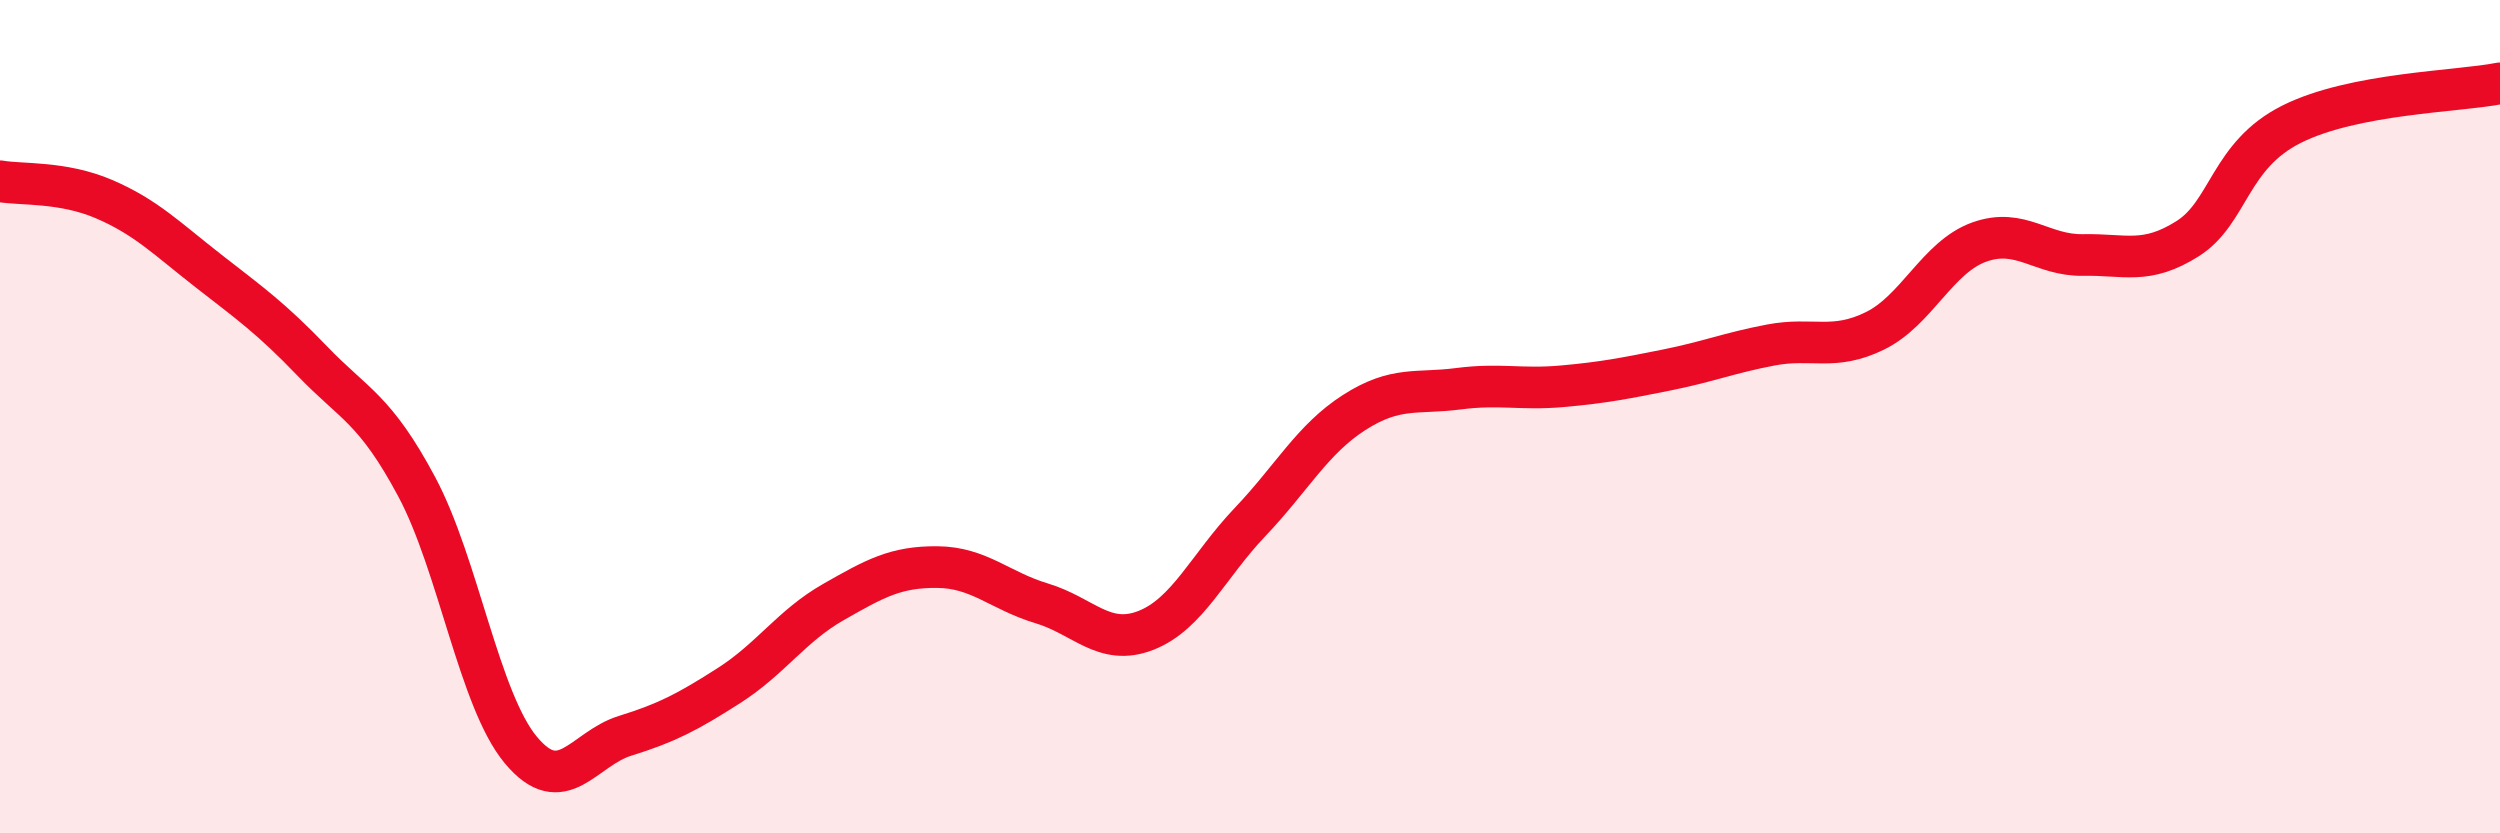
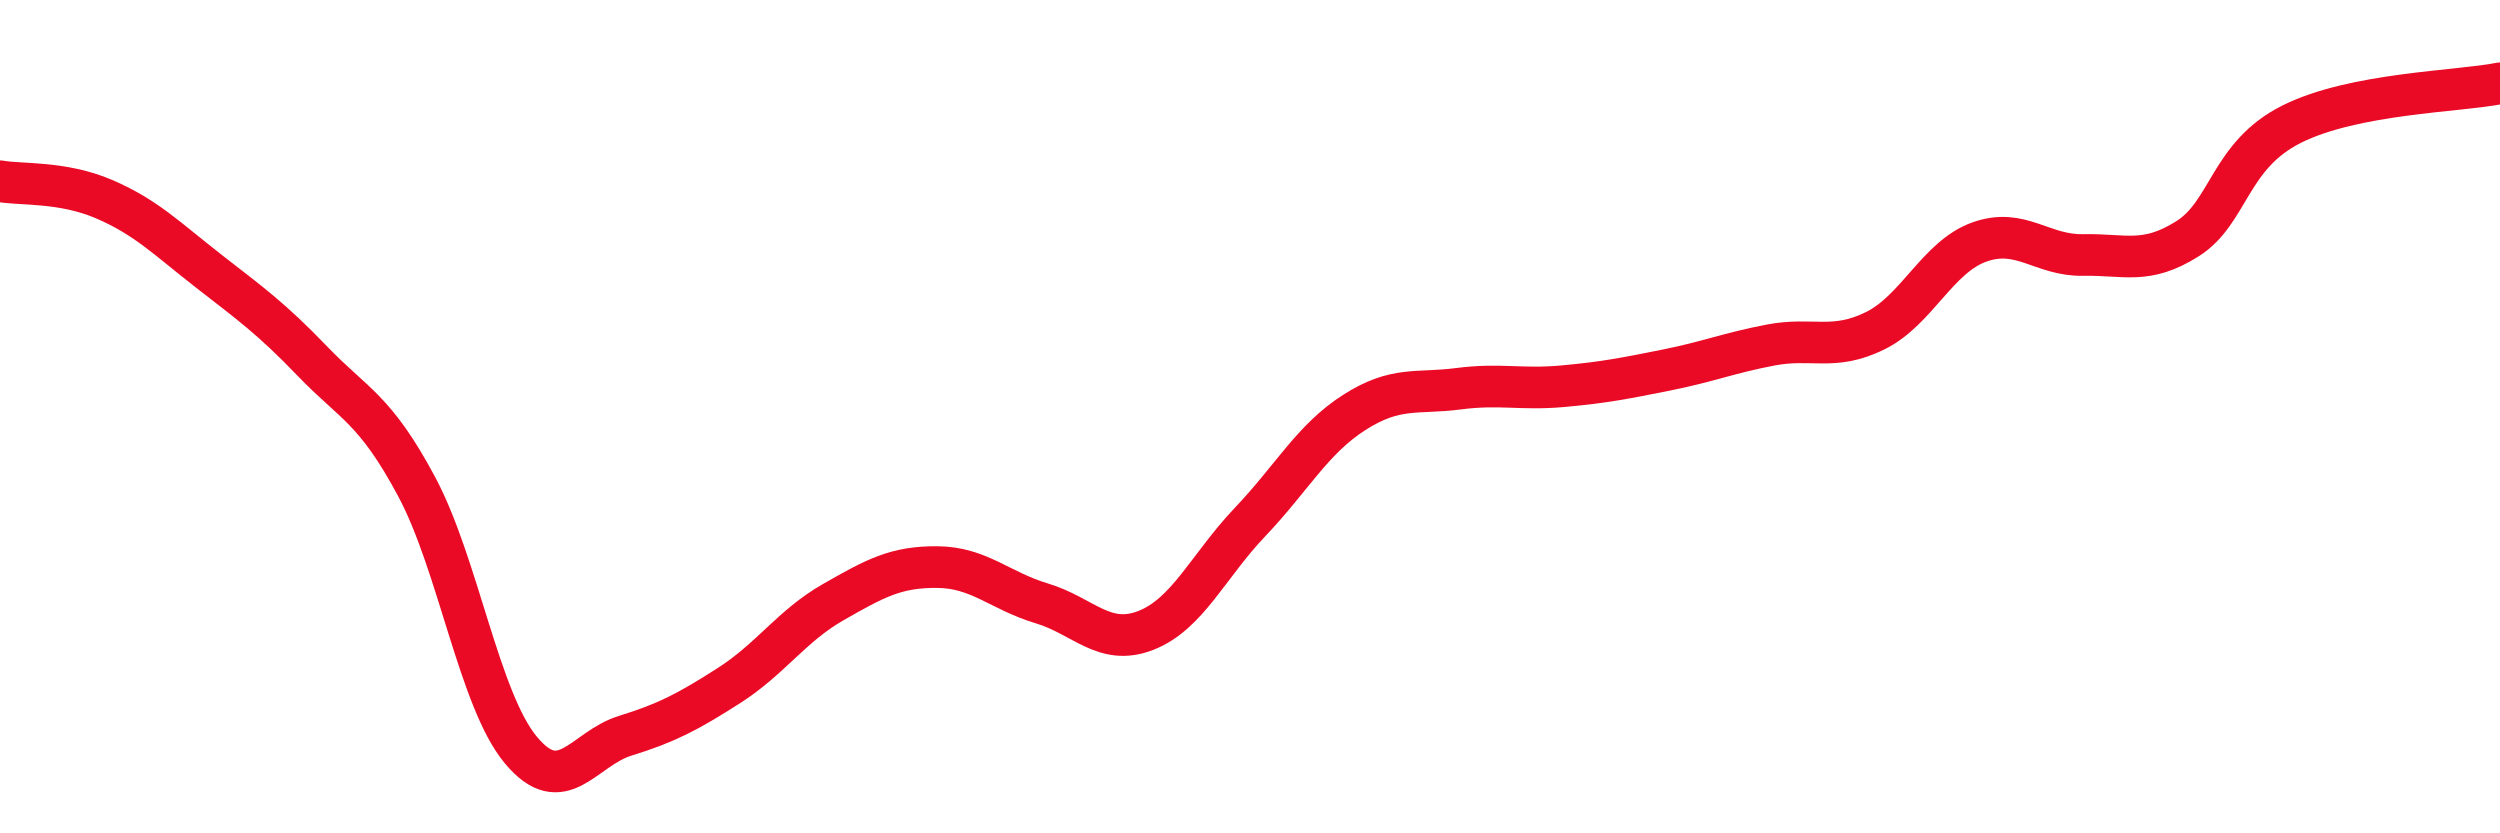
<svg xmlns="http://www.w3.org/2000/svg" width="60" height="20" viewBox="0 0 60 20">
-   <path d="M 0,4.35 C 0.5,4.44 1.5,4.35 2.5,4.78 C 3.5,5.21 4,5.72 5,6.5 C 6,7.28 6.5,7.63 7.5,8.67 C 8.5,9.71 9,9.81 10,11.68 C 11,13.55 11.5,16.8 12.5,18 C 13.5,19.2 14,17.97 15,17.66 C 16,17.35 16.5,17.09 17.5,16.45 C 18.5,15.81 19,15.02 20,14.45 C 21,13.88 21.5,13.6 22.5,13.61 C 23.5,13.62 24,14.18 25,14.48 C 26,14.78 26.5,15.52 27.5,15.13 C 28.5,14.74 29,13.58 30,12.53 C 31,11.48 31.5,10.54 32.5,9.9 C 33.5,9.26 34,9.46 35,9.33 C 36,9.2 36.5,9.36 37.5,9.27 C 38.5,9.18 39,9.08 40,8.88 C 41,8.68 41.5,8.47 42.5,8.28 C 43.5,8.09 44,8.43 45,7.94 C 46,7.45 46.5,6.17 47.5,5.81 C 48.5,5.45 49,6.14 50,6.12 C 51,6.1 51.5,6.36 52.5,5.73 C 53.5,5.1 53.5,3.73 55,2.98 C 56.5,2.23 59,2.2 60,2L60 20L0 20Z" fill="#EB0A25" opacity="0.1" stroke-linecap="round" stroke-linejoin="round" />
  <path d="M 0,4.35 C 0.5,4.44 1.5,4.35 2.5,4.78 C 3.5,5.21 4,5.72 5,6.5 C 6,7.28 6.5,7.63 7.5,8.67 C 8.5,9.71 9,9.81 10,11.68 C 11,13.55 11.5,16.8 12.5,18 C 13.5,19.2 14,17.97 15,17.66 C 16,17.35 16.5,17.09 17.5,16.45 C 18.5,15.81 19,15.02 20,14.45 C 21,13.88 21.5,13.6 22.5,13.61 C 23.5,13.62 24,14.18 25,14.48 C 26,14.78 26.5,15.52 27.5,15.13 C 28.5,14.74 29,13.58 30,12.53 C 31,11.48 31.5,10.54 32.5,9.9 C 33.5,9.26 34,9.46 35,9.33 C 36,9.2 36.5,9.36 37.5,9.27 C 38.5,9.18 39,9.08 40,8.88 C 41,8.68 41.5,8.47 42.5,8.28 C 43.5,8.09 44,8.43 45,7.94 C 46,7.45 46.5,6.17 47.5,5.81 C 48.5,5.45 49,6.14 50,6.12 C 51,6.1 51.5,6.36 52.5,5.73 C 53.5,5.1 53.5,3.73 55,2.98 C 56.5,2.23 59,2.2 60,2" stroke="#EB0A25" stroke-width="1" fill="none" stroke-linecap="round" stroke-linejoin="round" />
</svg>